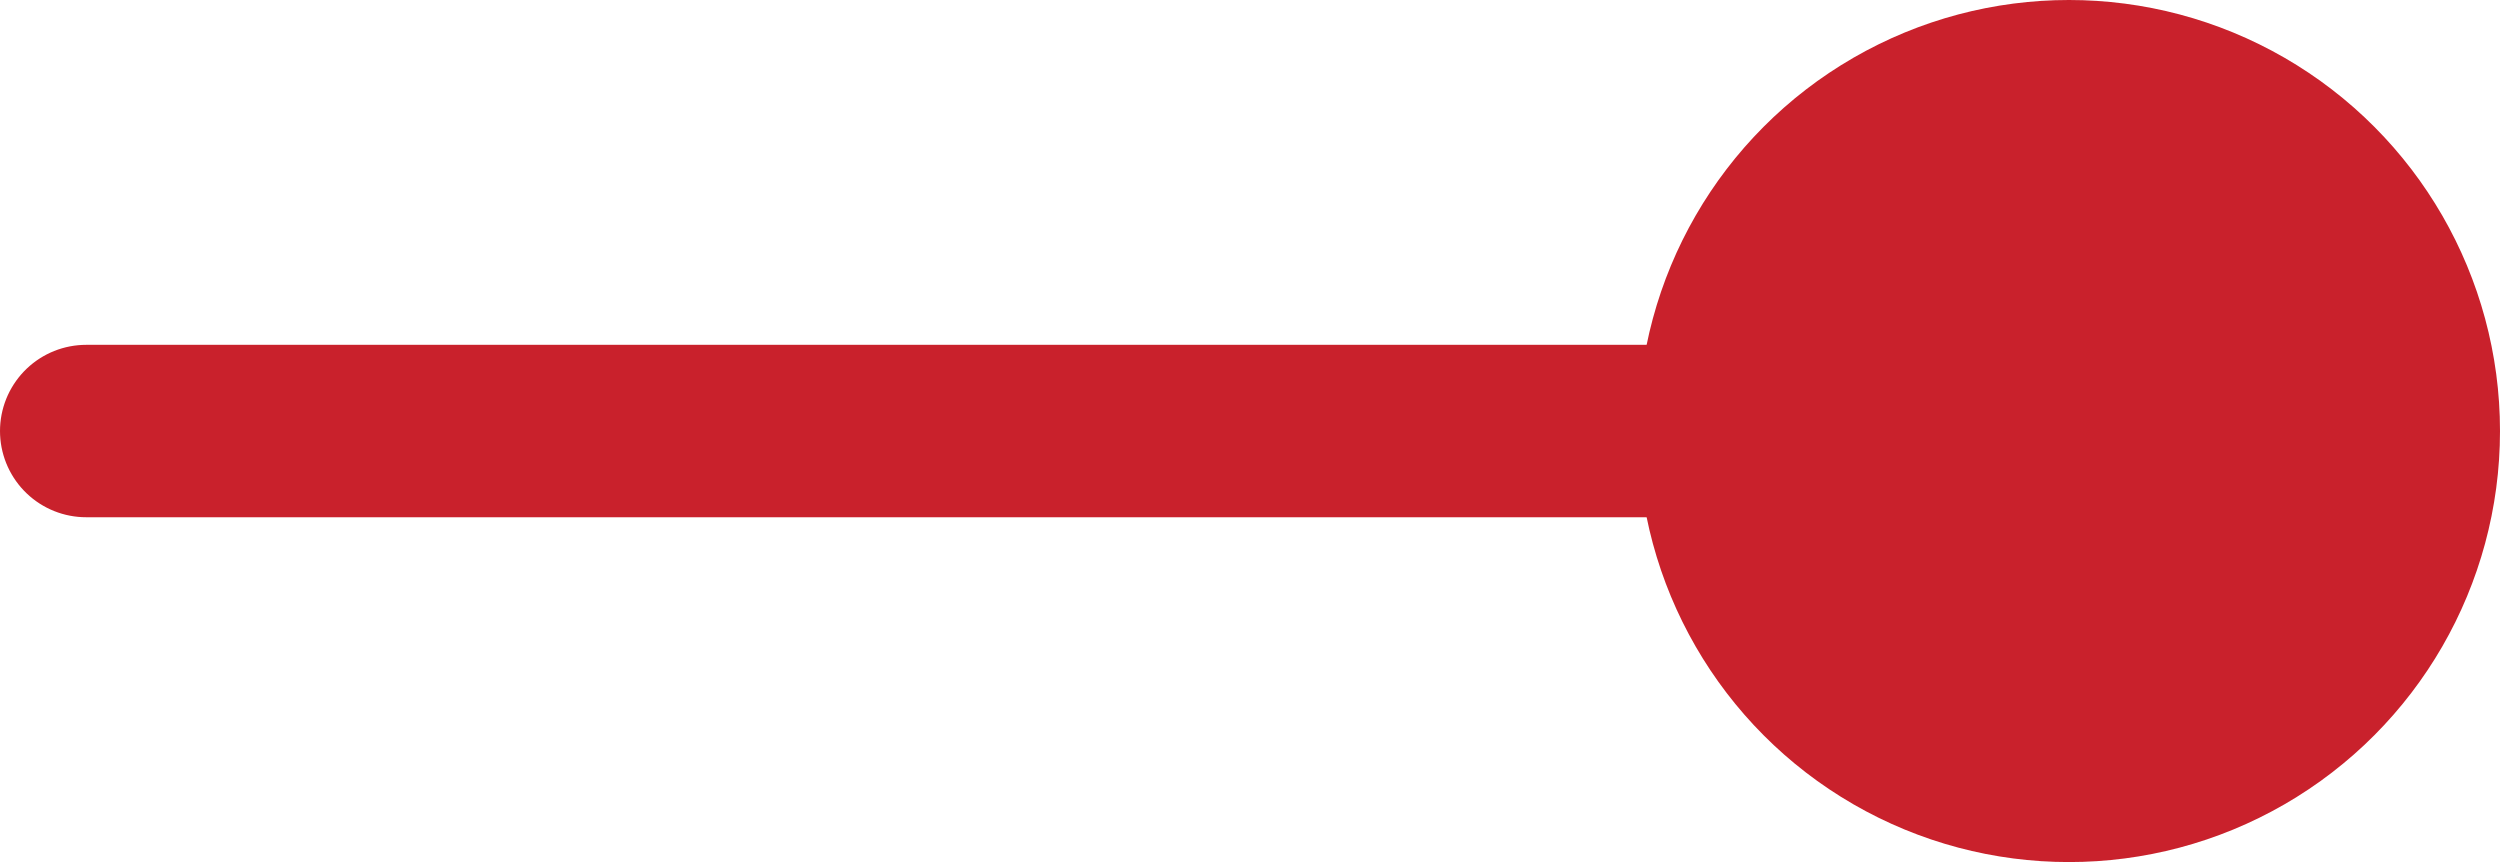
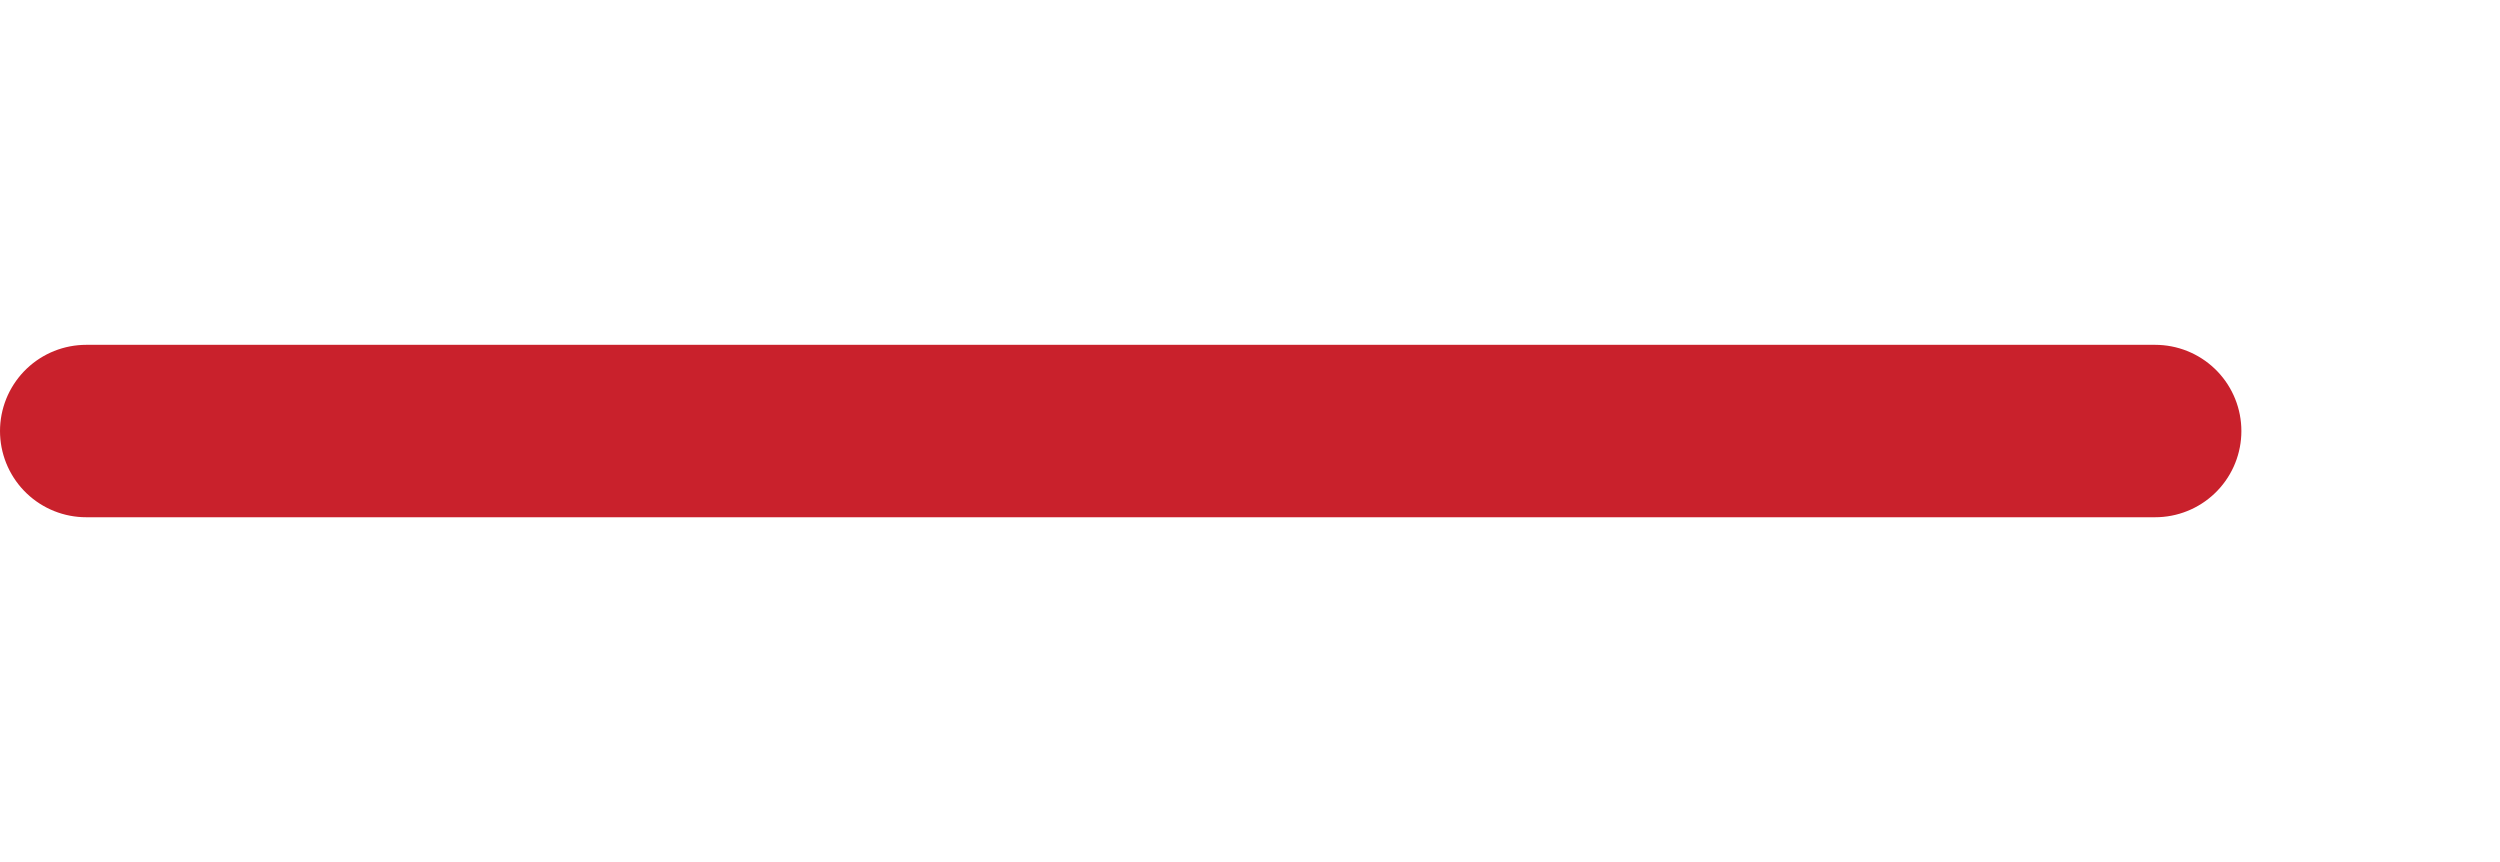
<svg xmlns="http://www.w3.org/2000/svg" width="29" height="10" viewBox="0 0 29 10" fill="none">
  <path d="M1 5L25 5" stroke="#C9212C" stroke-width="2" stroke-linecap="round" />
-   <circle cx="24" cy="5" r="5" fill="#C9212C" />
</svg>